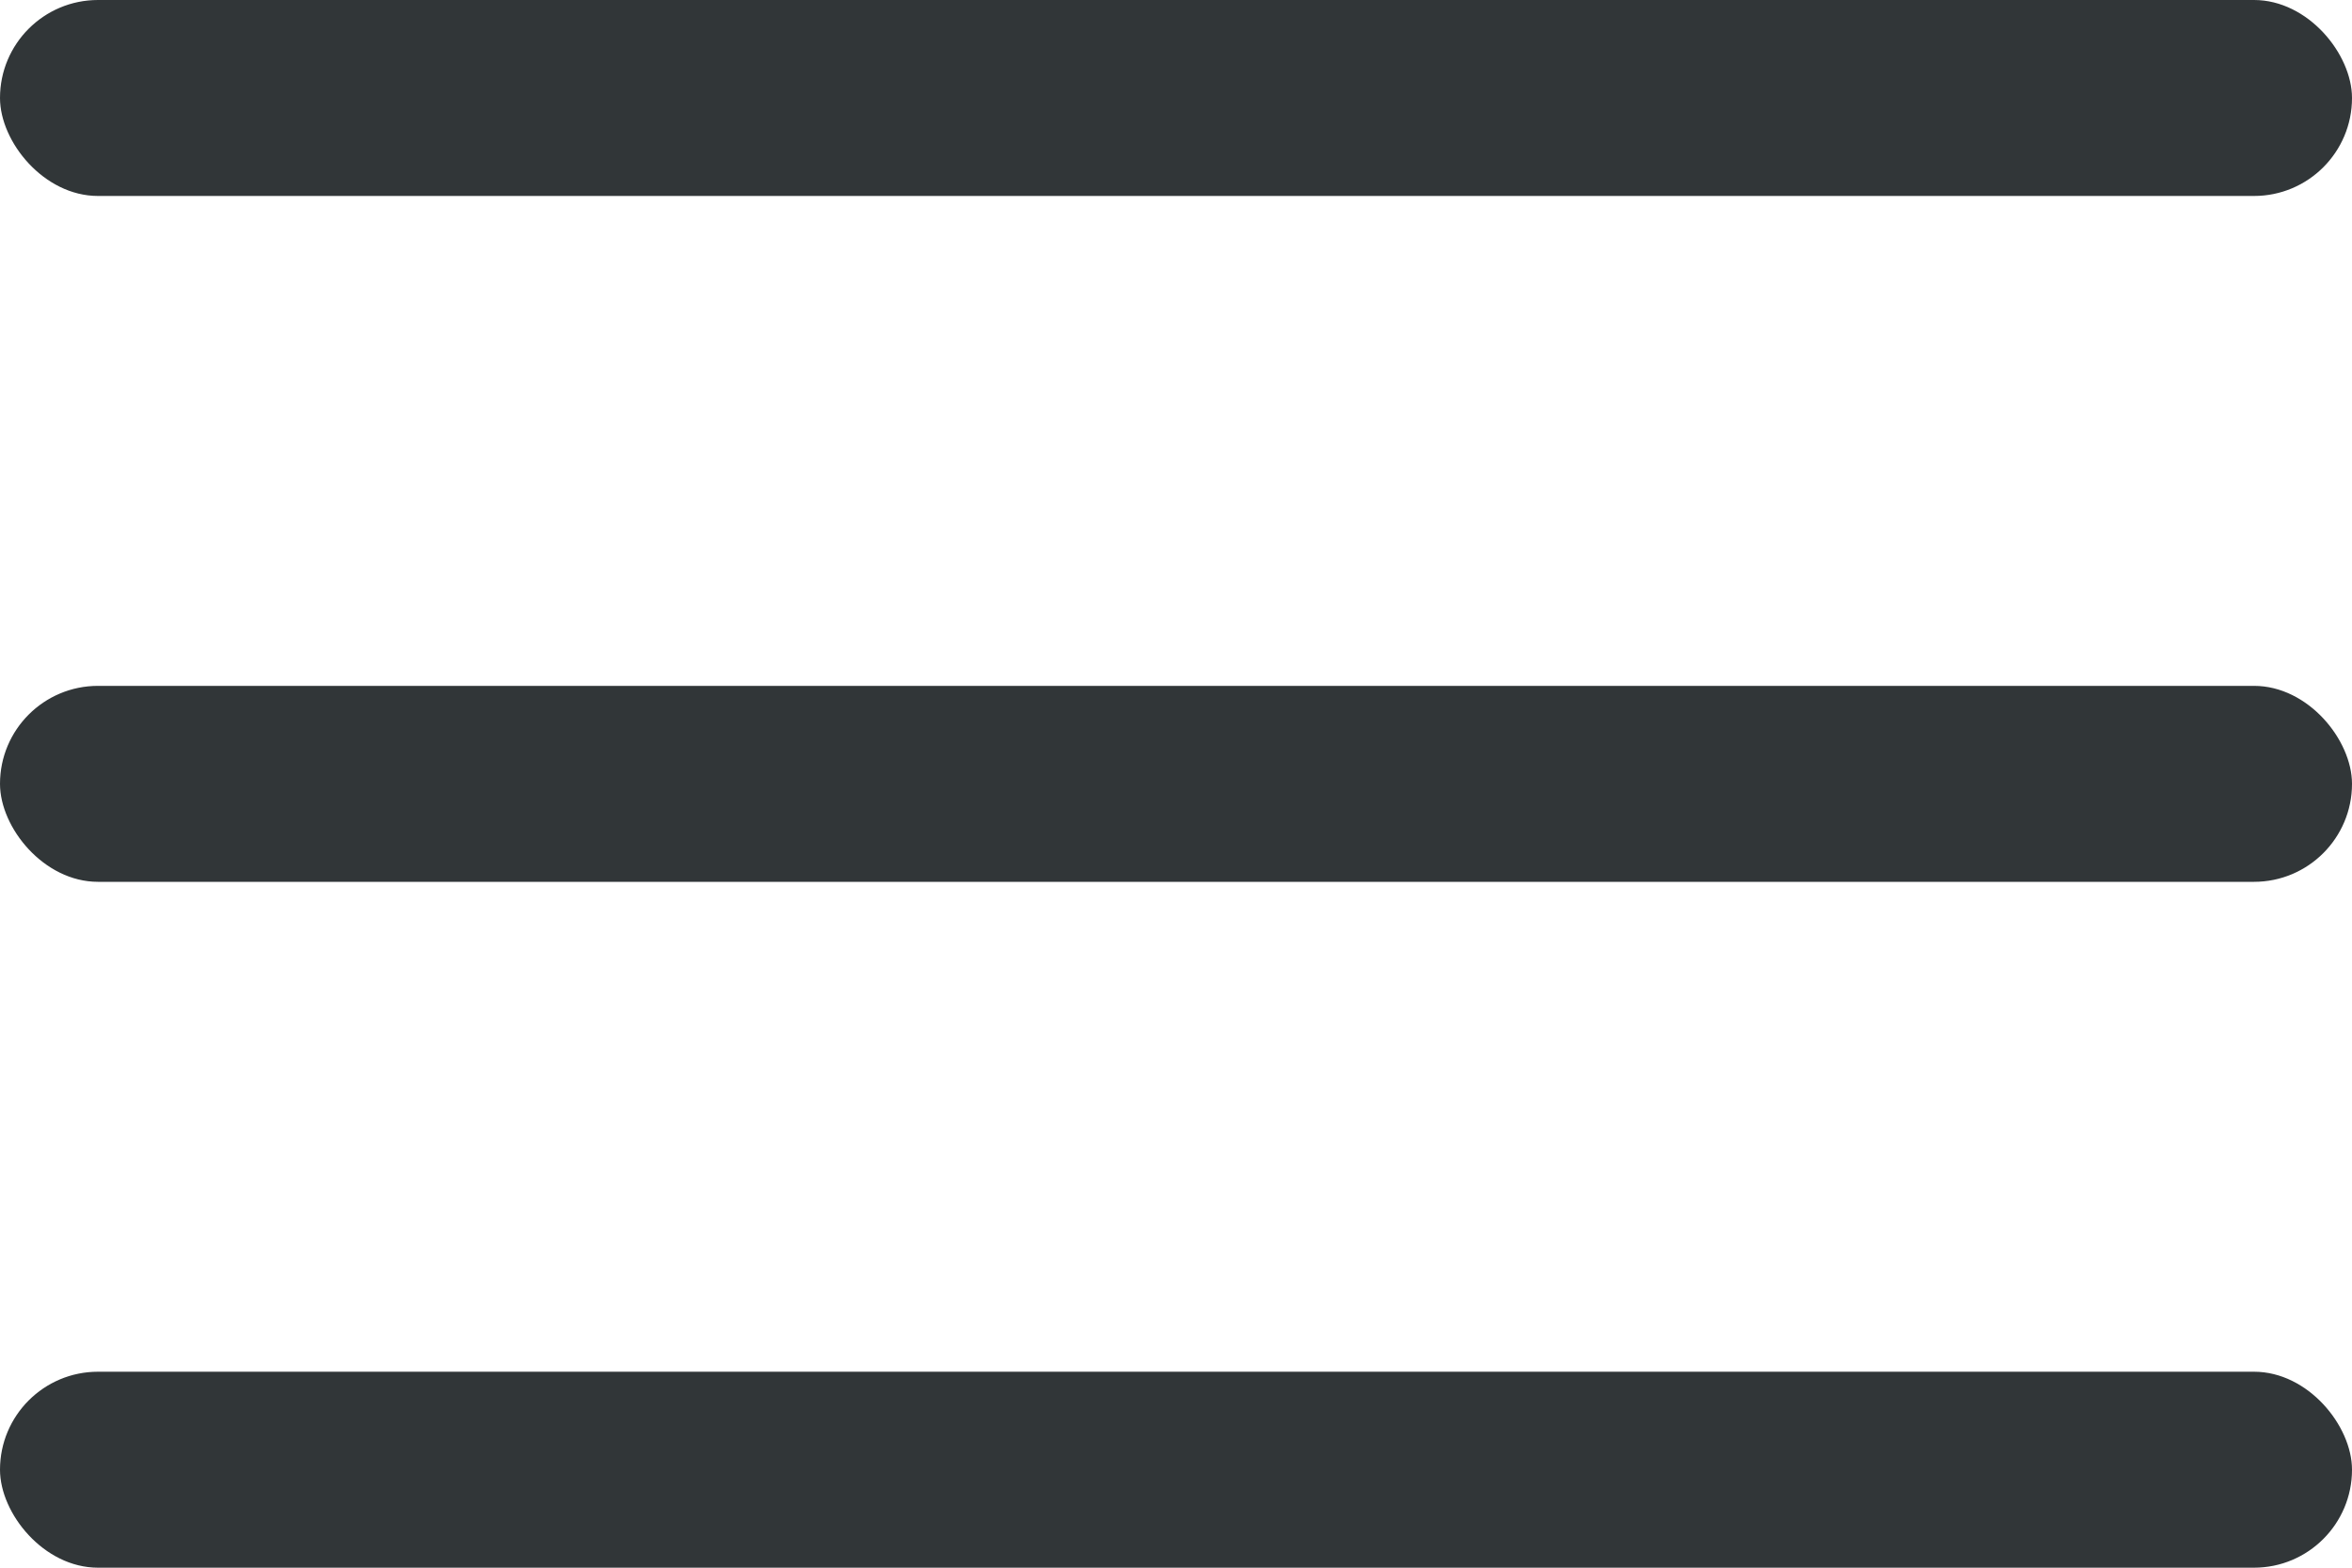
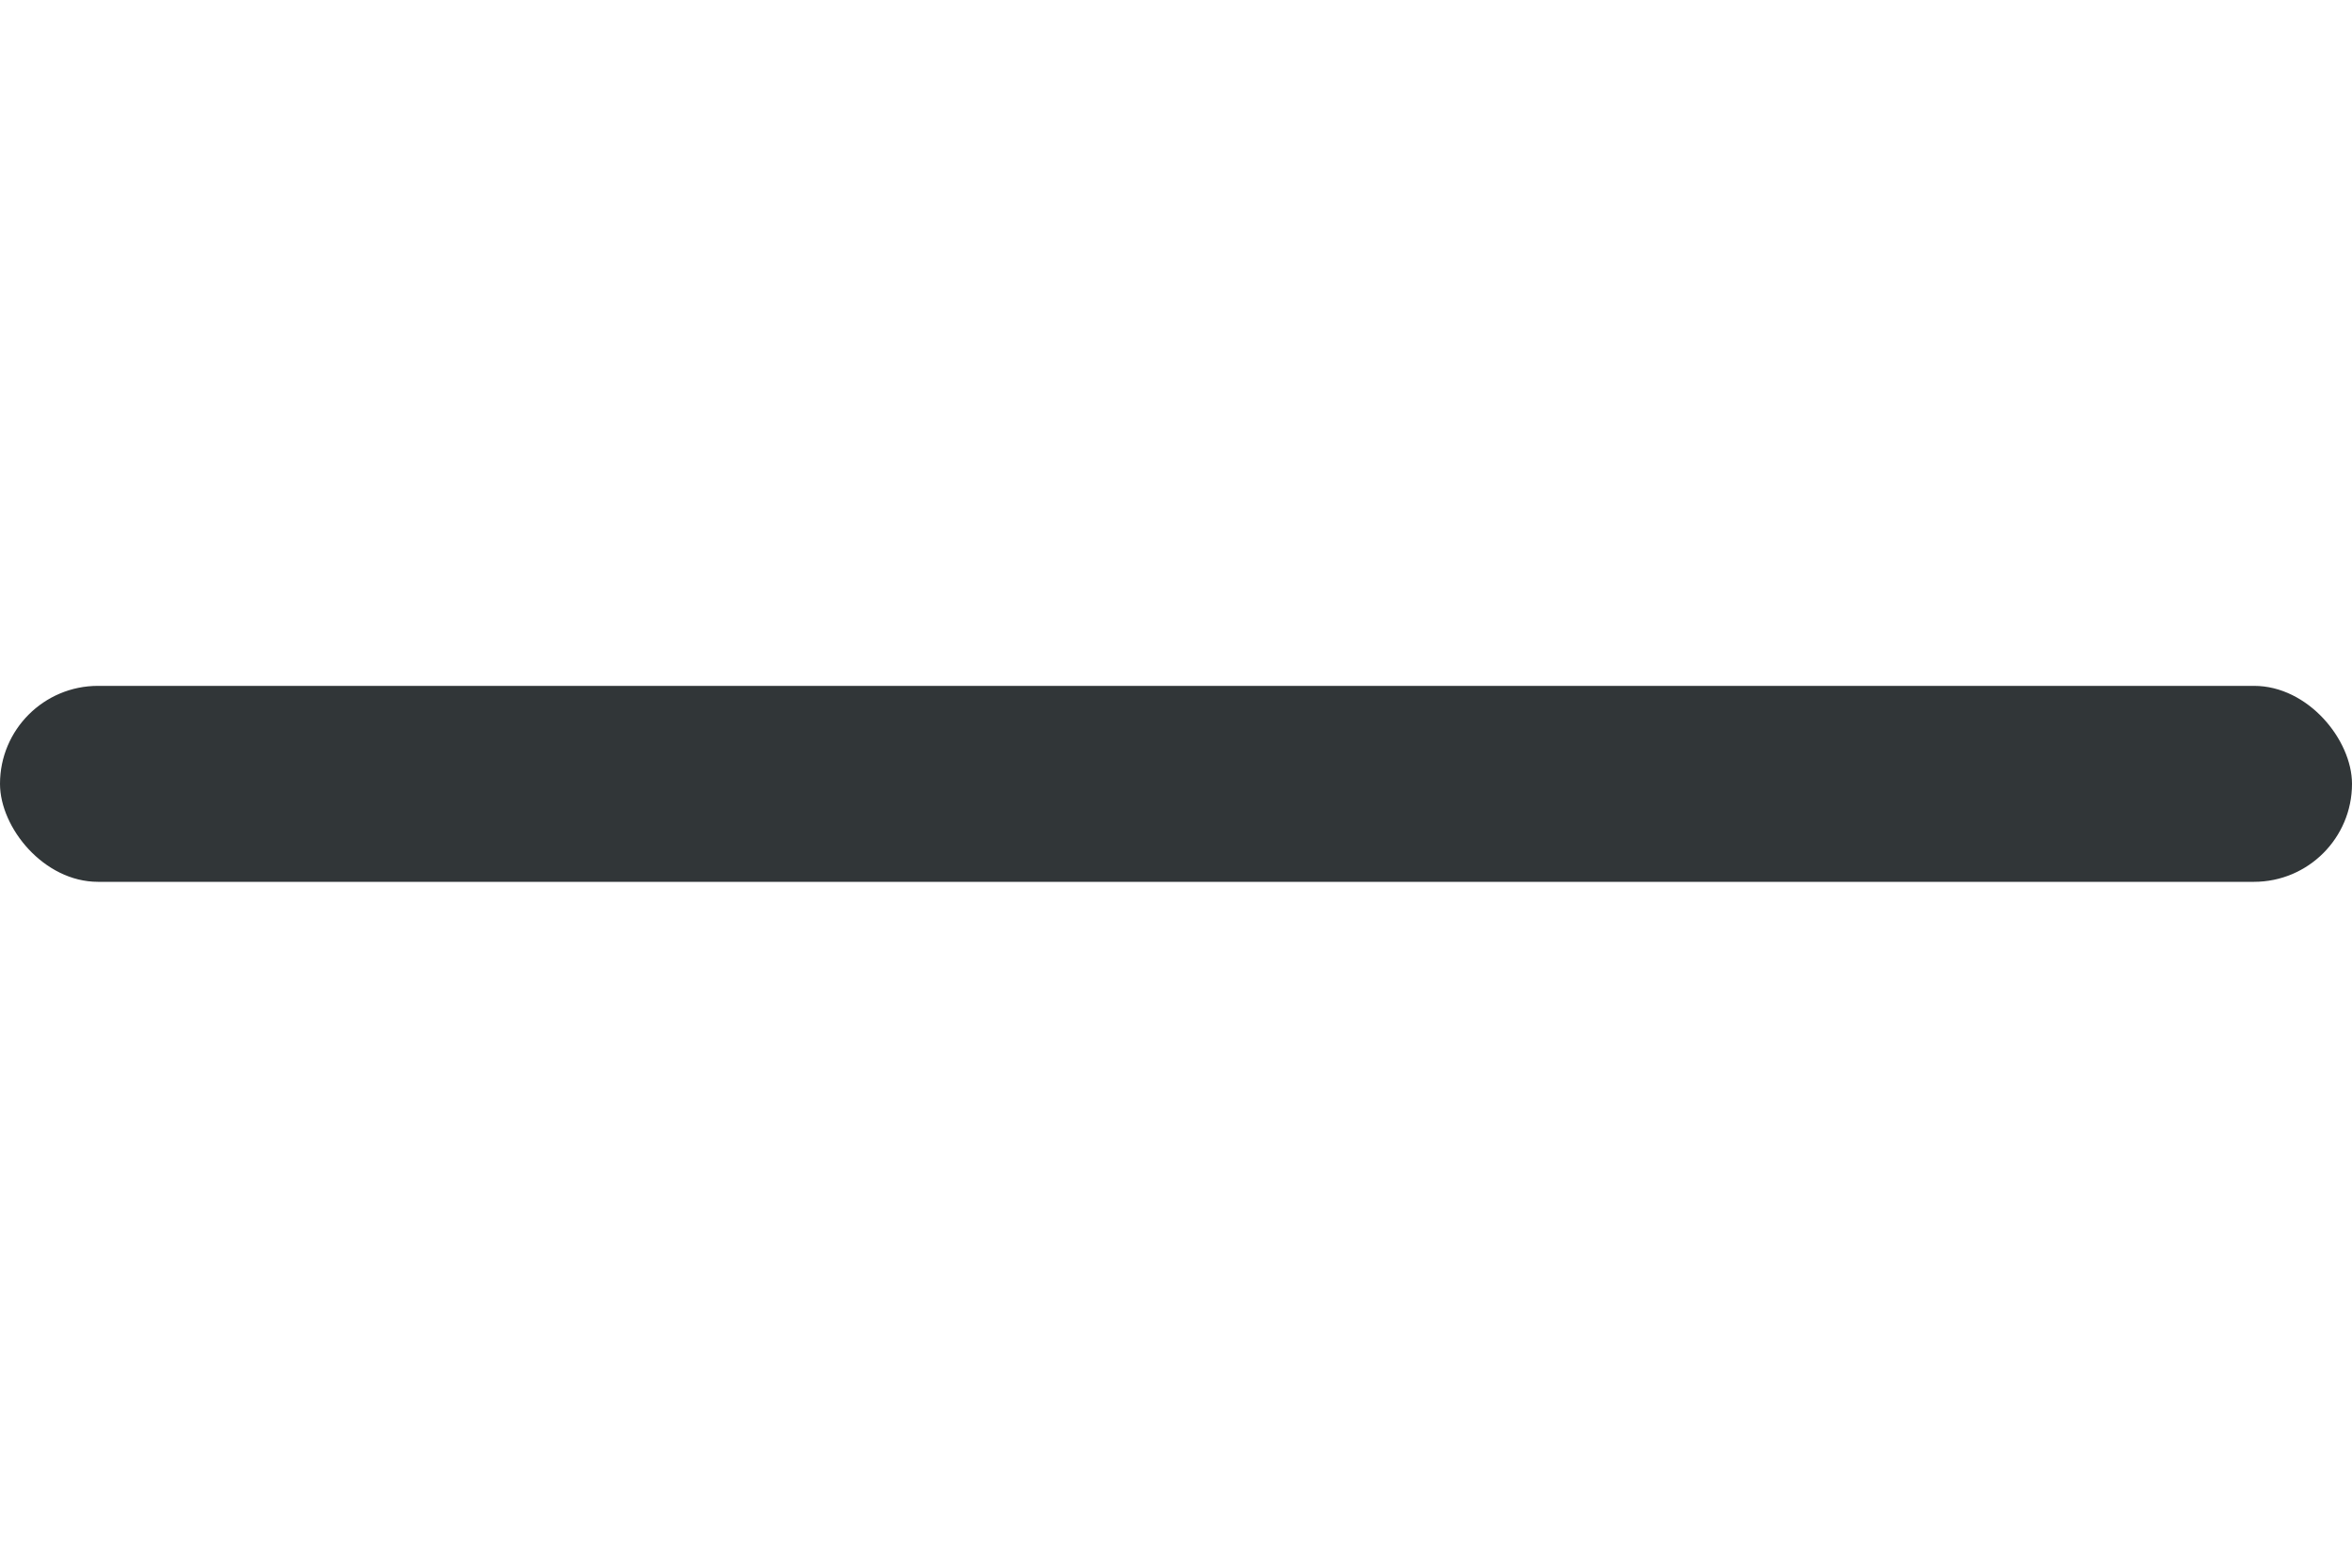
<svg xmlns="http://www.w3.org/2000/svg" width="24" height="16" viewBox="0 0 24 16" fill="none">
-   <rect width="24" height="2" rx="1" fill="#313638" />
  <rect y="7" width="24" height="2" rx="1" fill="#313638" />
-   <rect y="14" width="24" height="2" rx="1" fill="#313638" />
</svg>